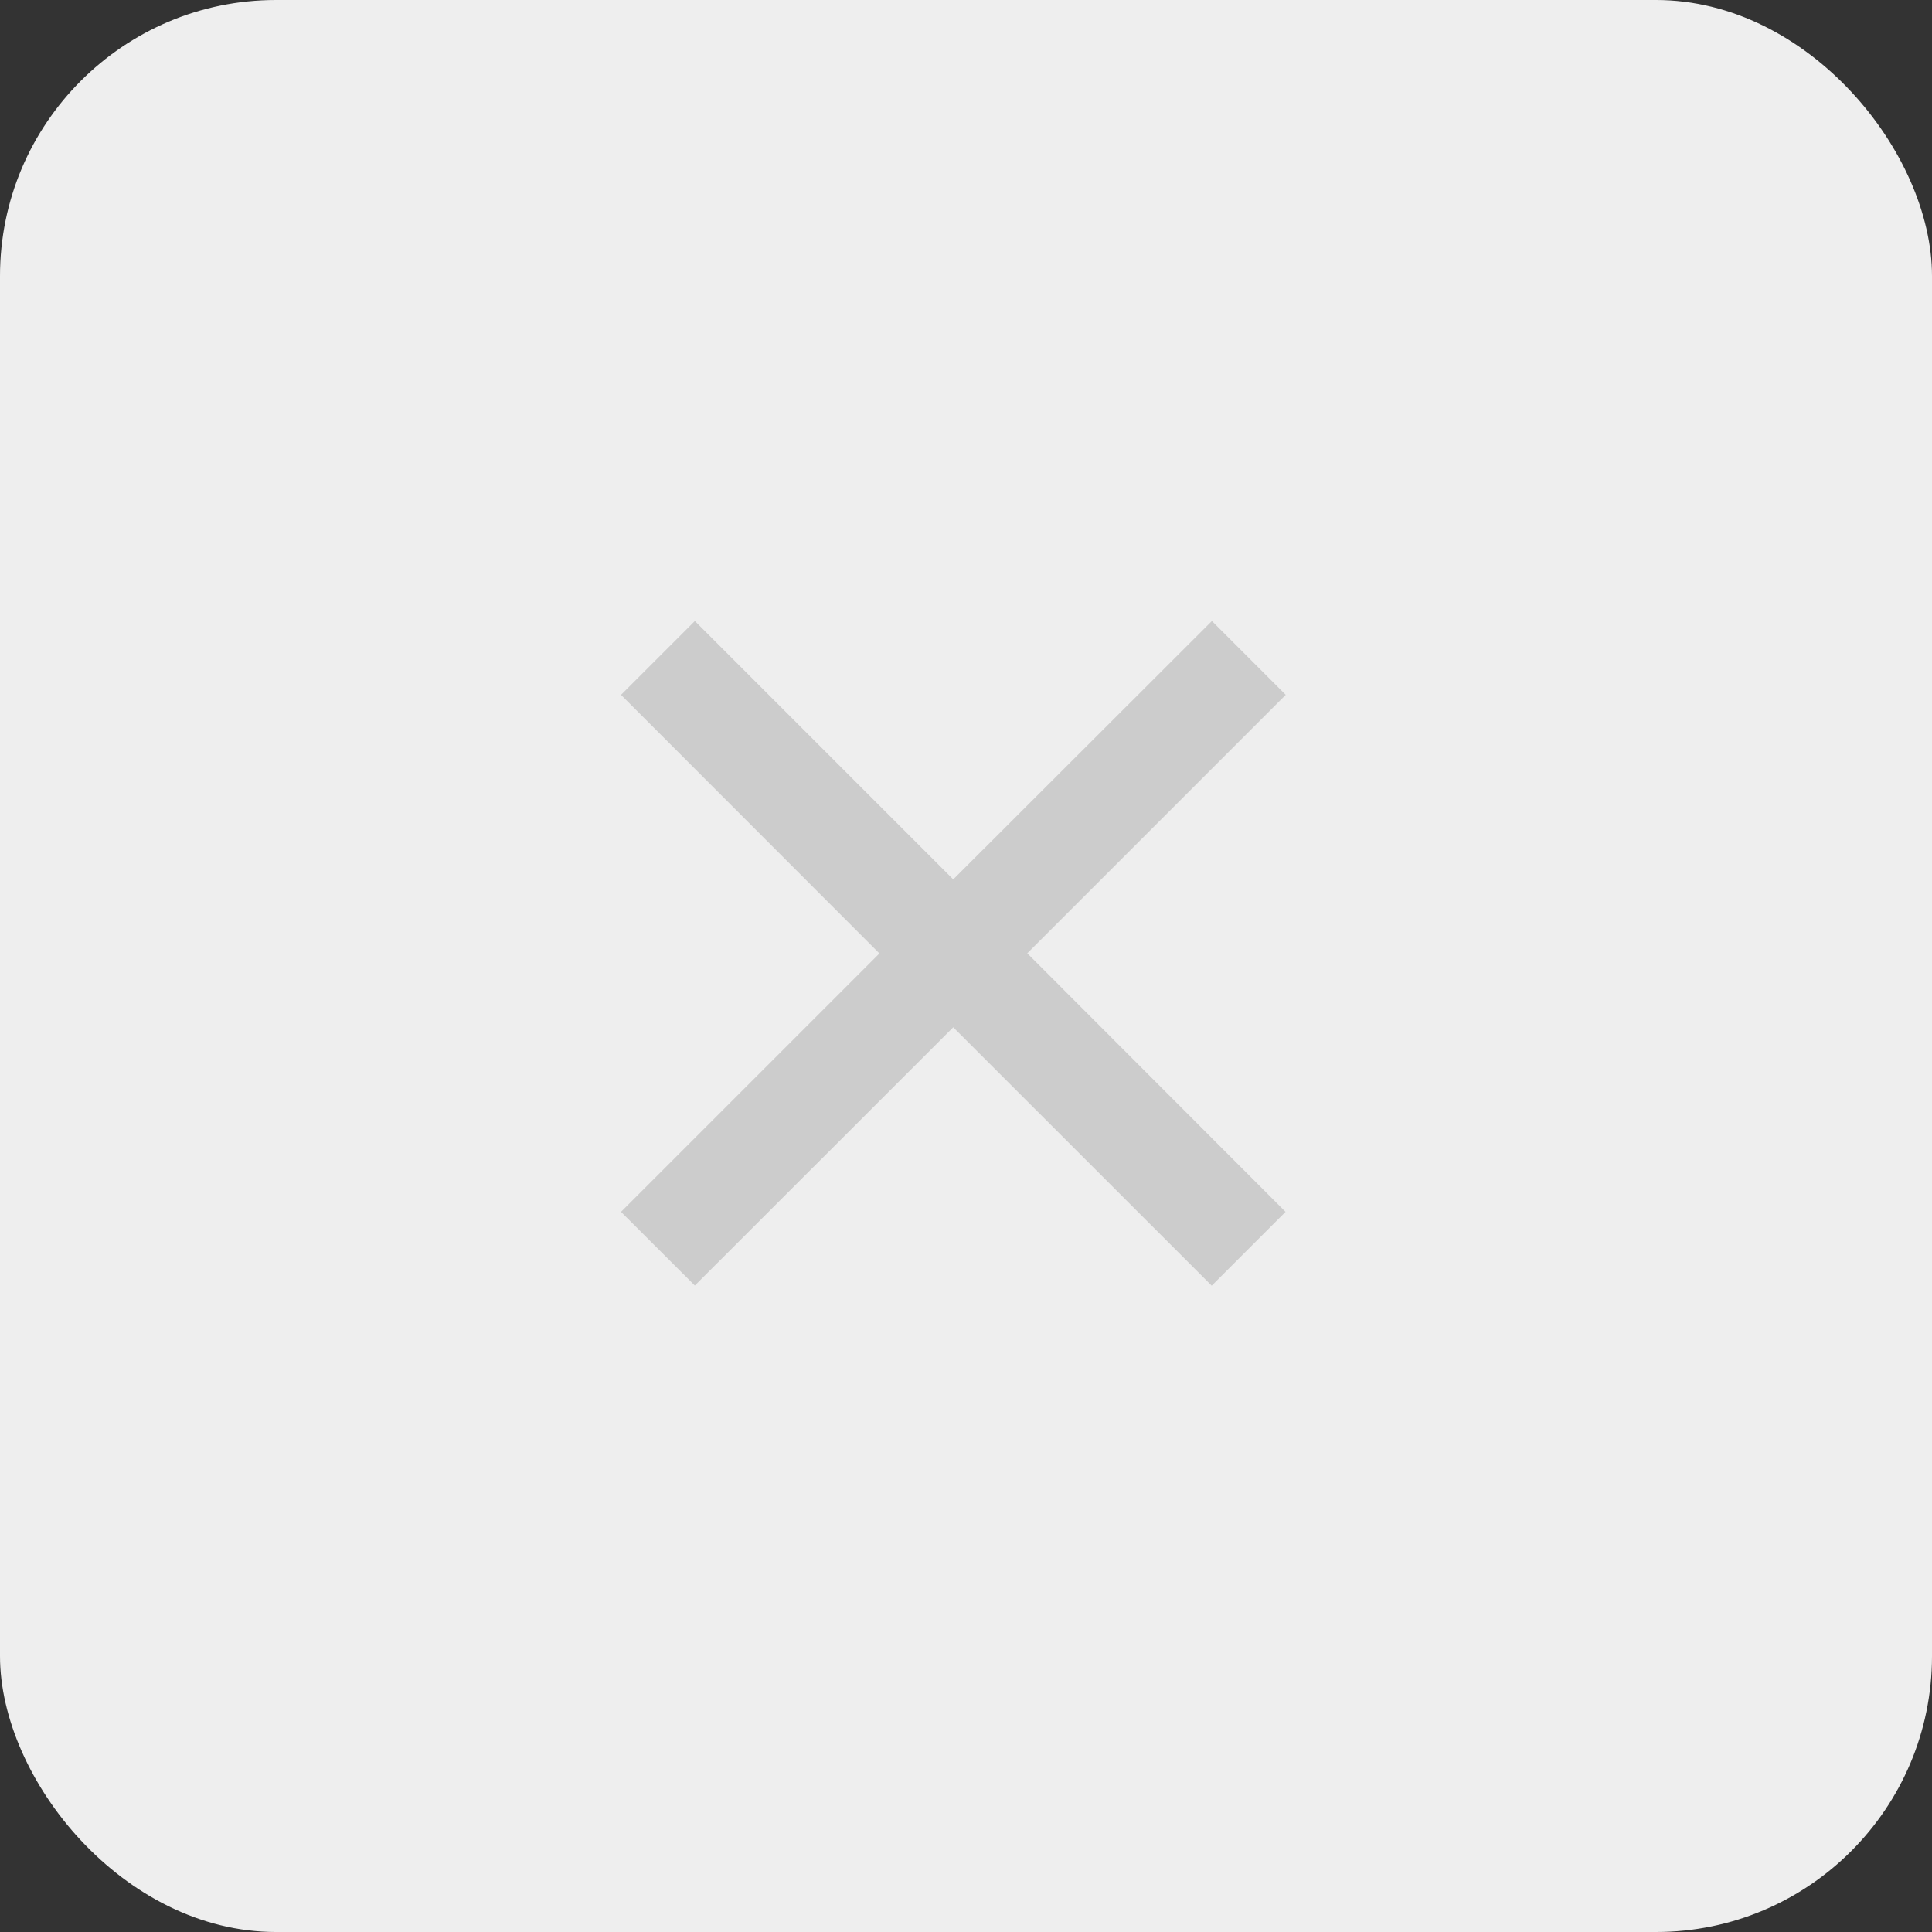
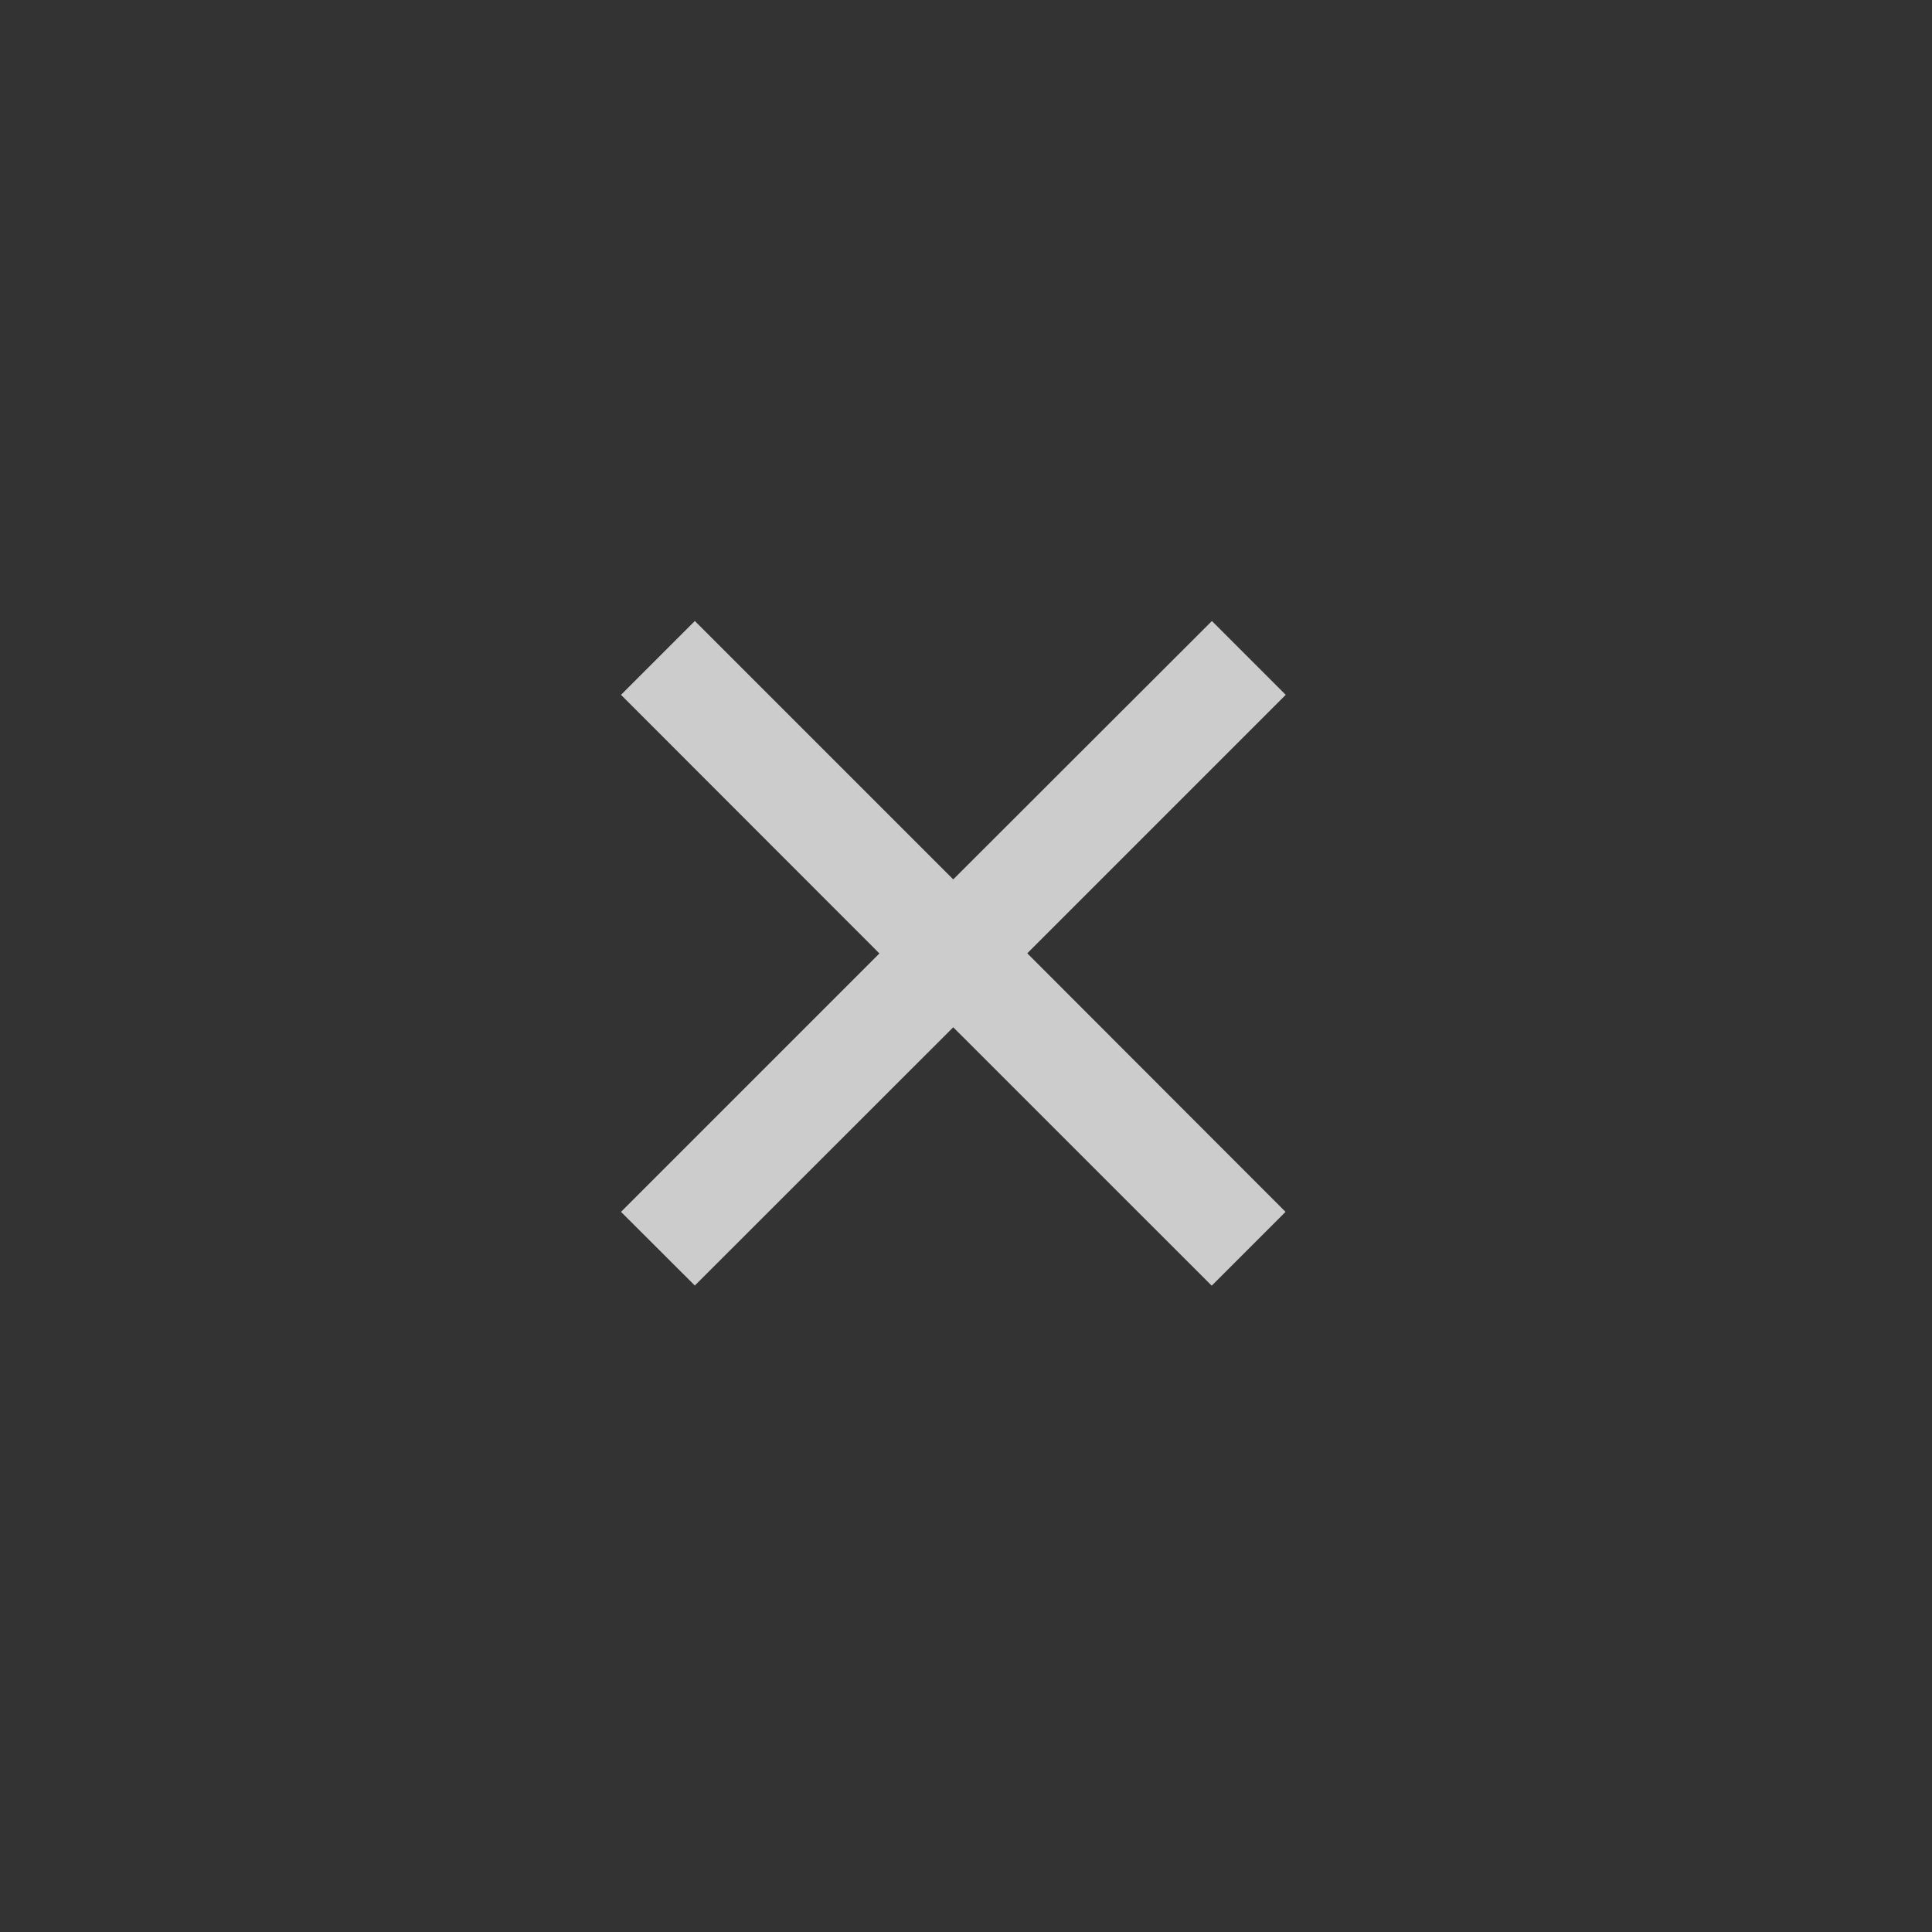
<svg xmlns="http://www.w3.org/2000/svg" width="28" height="28" viewBox="0 0 28 28">
  <rect x="0" y="0" width="28" height="28" fill="#333333" stroke="none" />
  <g id="close" transform="translate(15561 9345)">
-     <rect id="Rectangle_3427" data-name="Rectangle 3427" width="28" height="28" rx="4" transform="translate(-15561 -9345)" fill="#eee" />
    <path id="Path_83442" data-name="Path 83442" d="M10.451,9.382,14.2,5.637l1.07,1.07-3.746,3.746L15.267,14.2l-1.07,1.07-3.746-3.745L6.706,15.268,5.636,14.2l3.745-3.745L5.636,6.707l1.07-1.07Z" transform="translate(-15557.636 -9341.637)" fill="#ccc" />
  </g>
</svg>